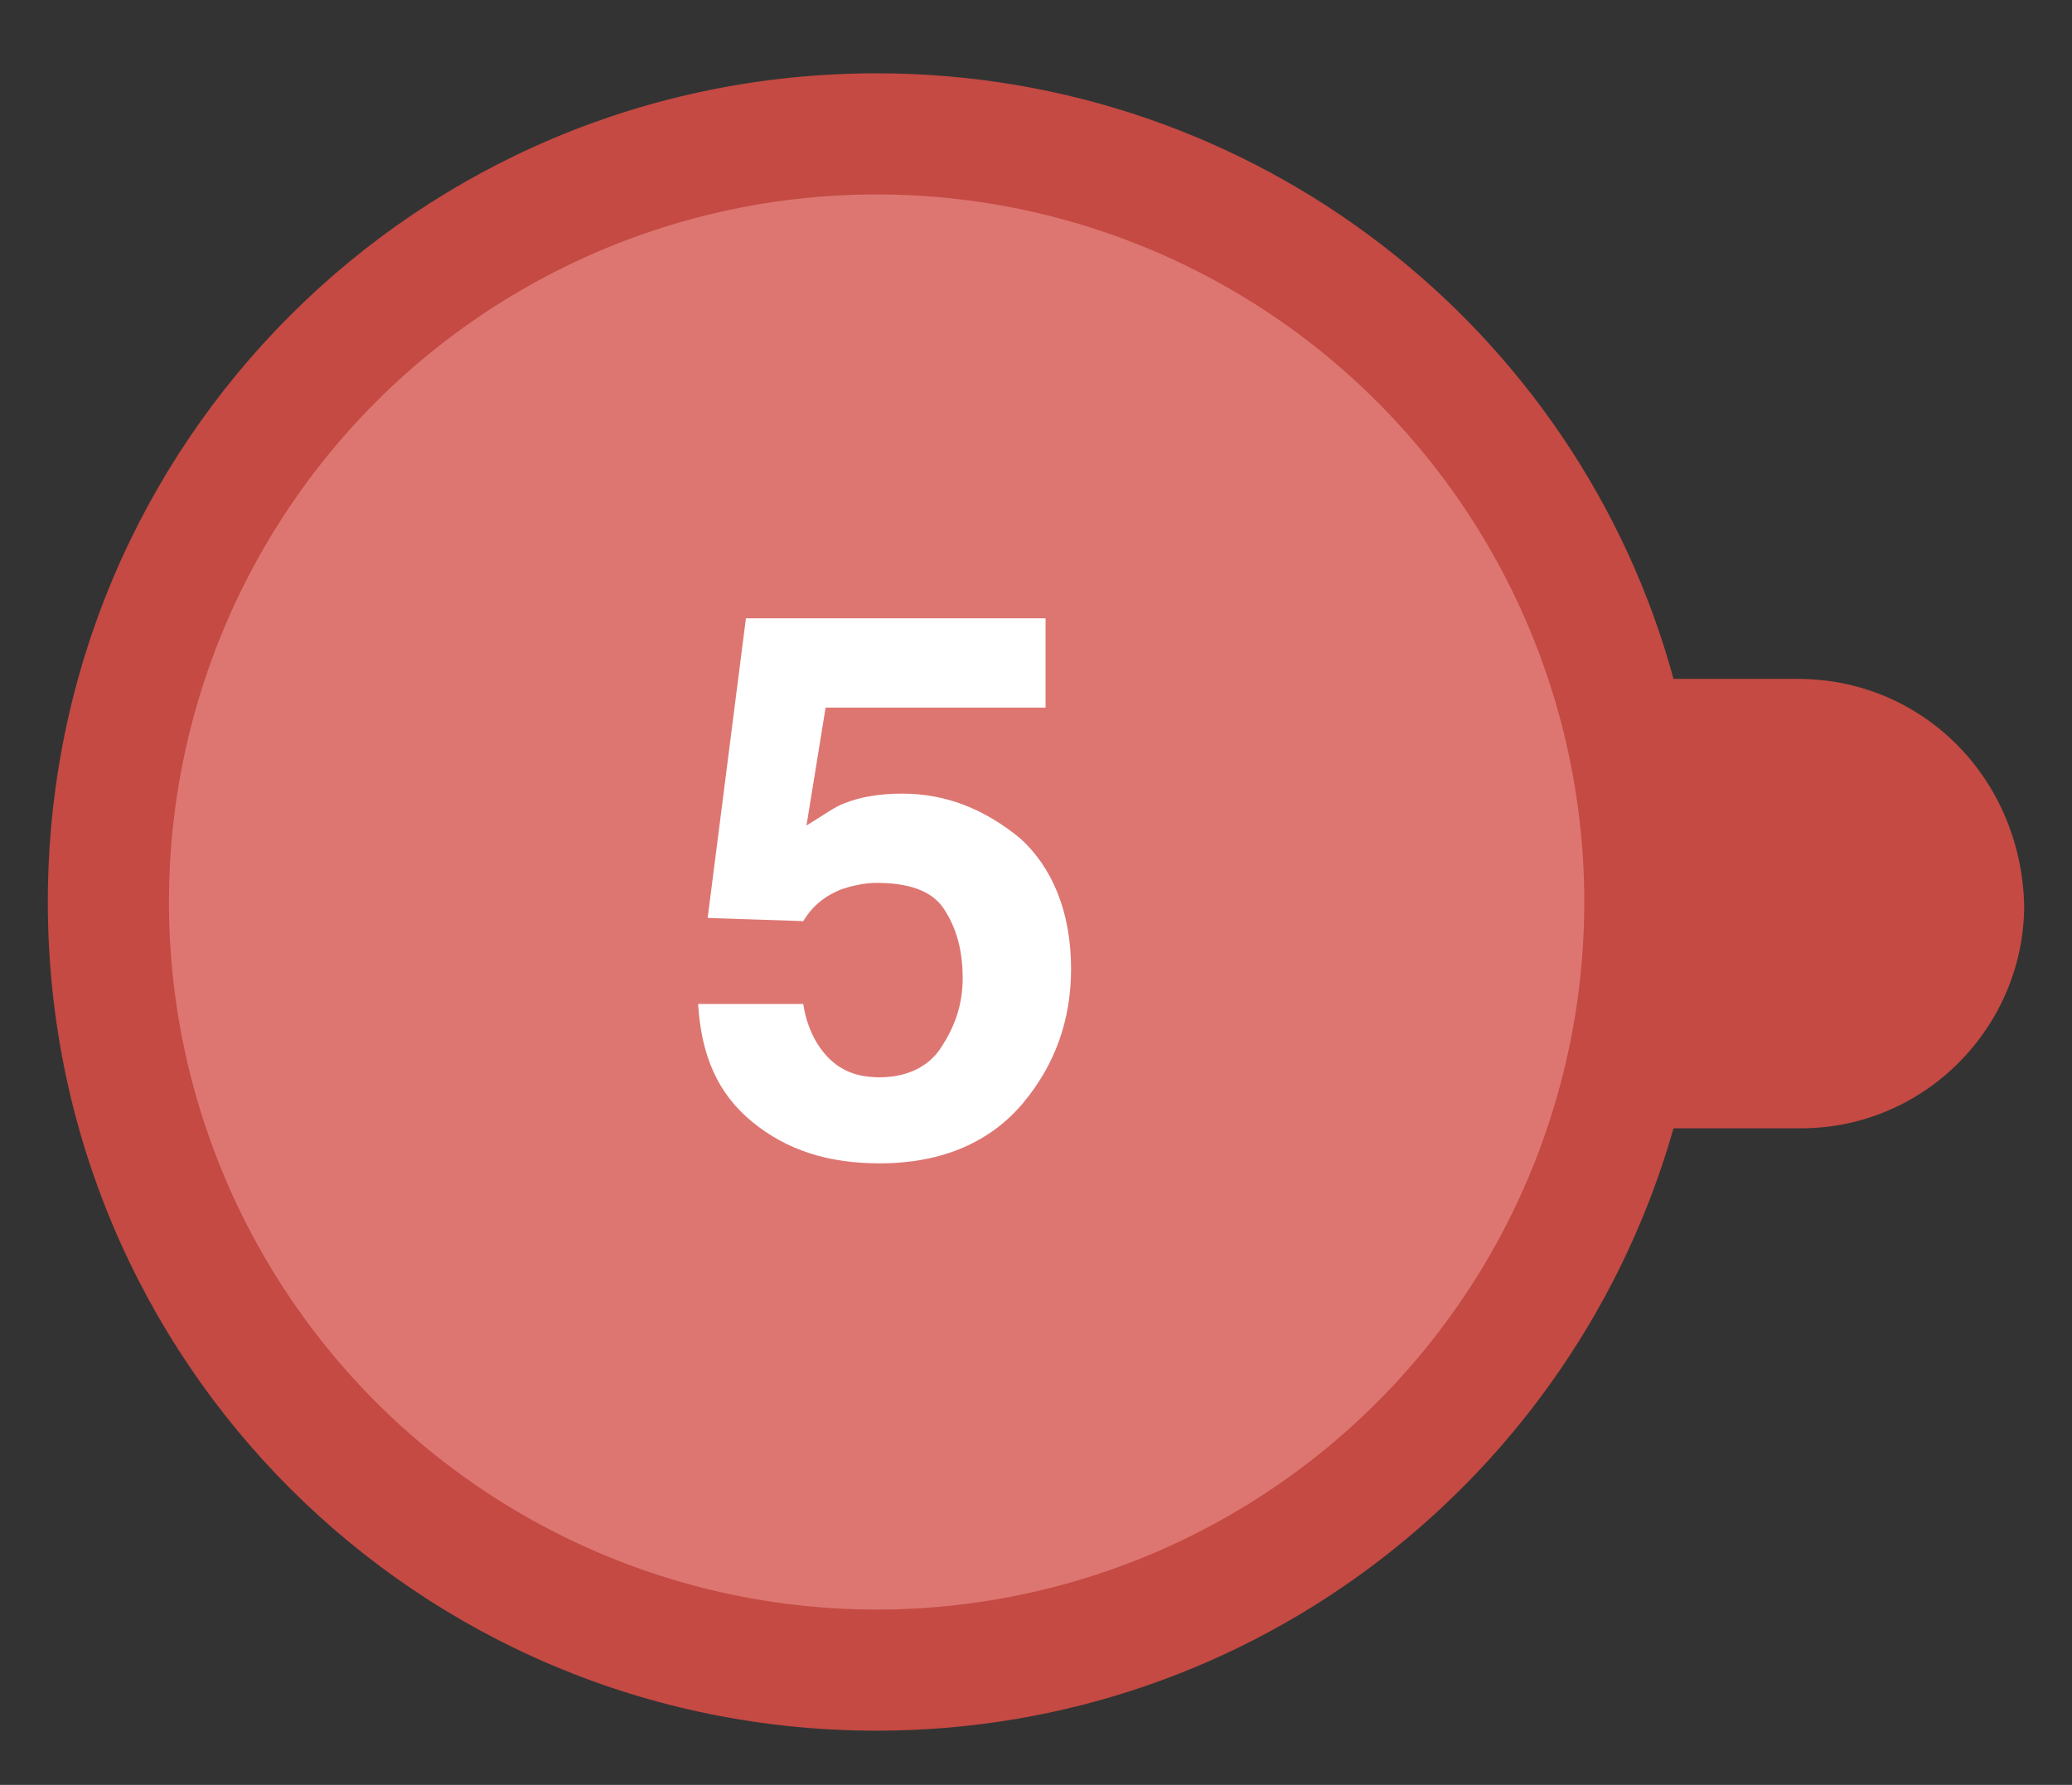
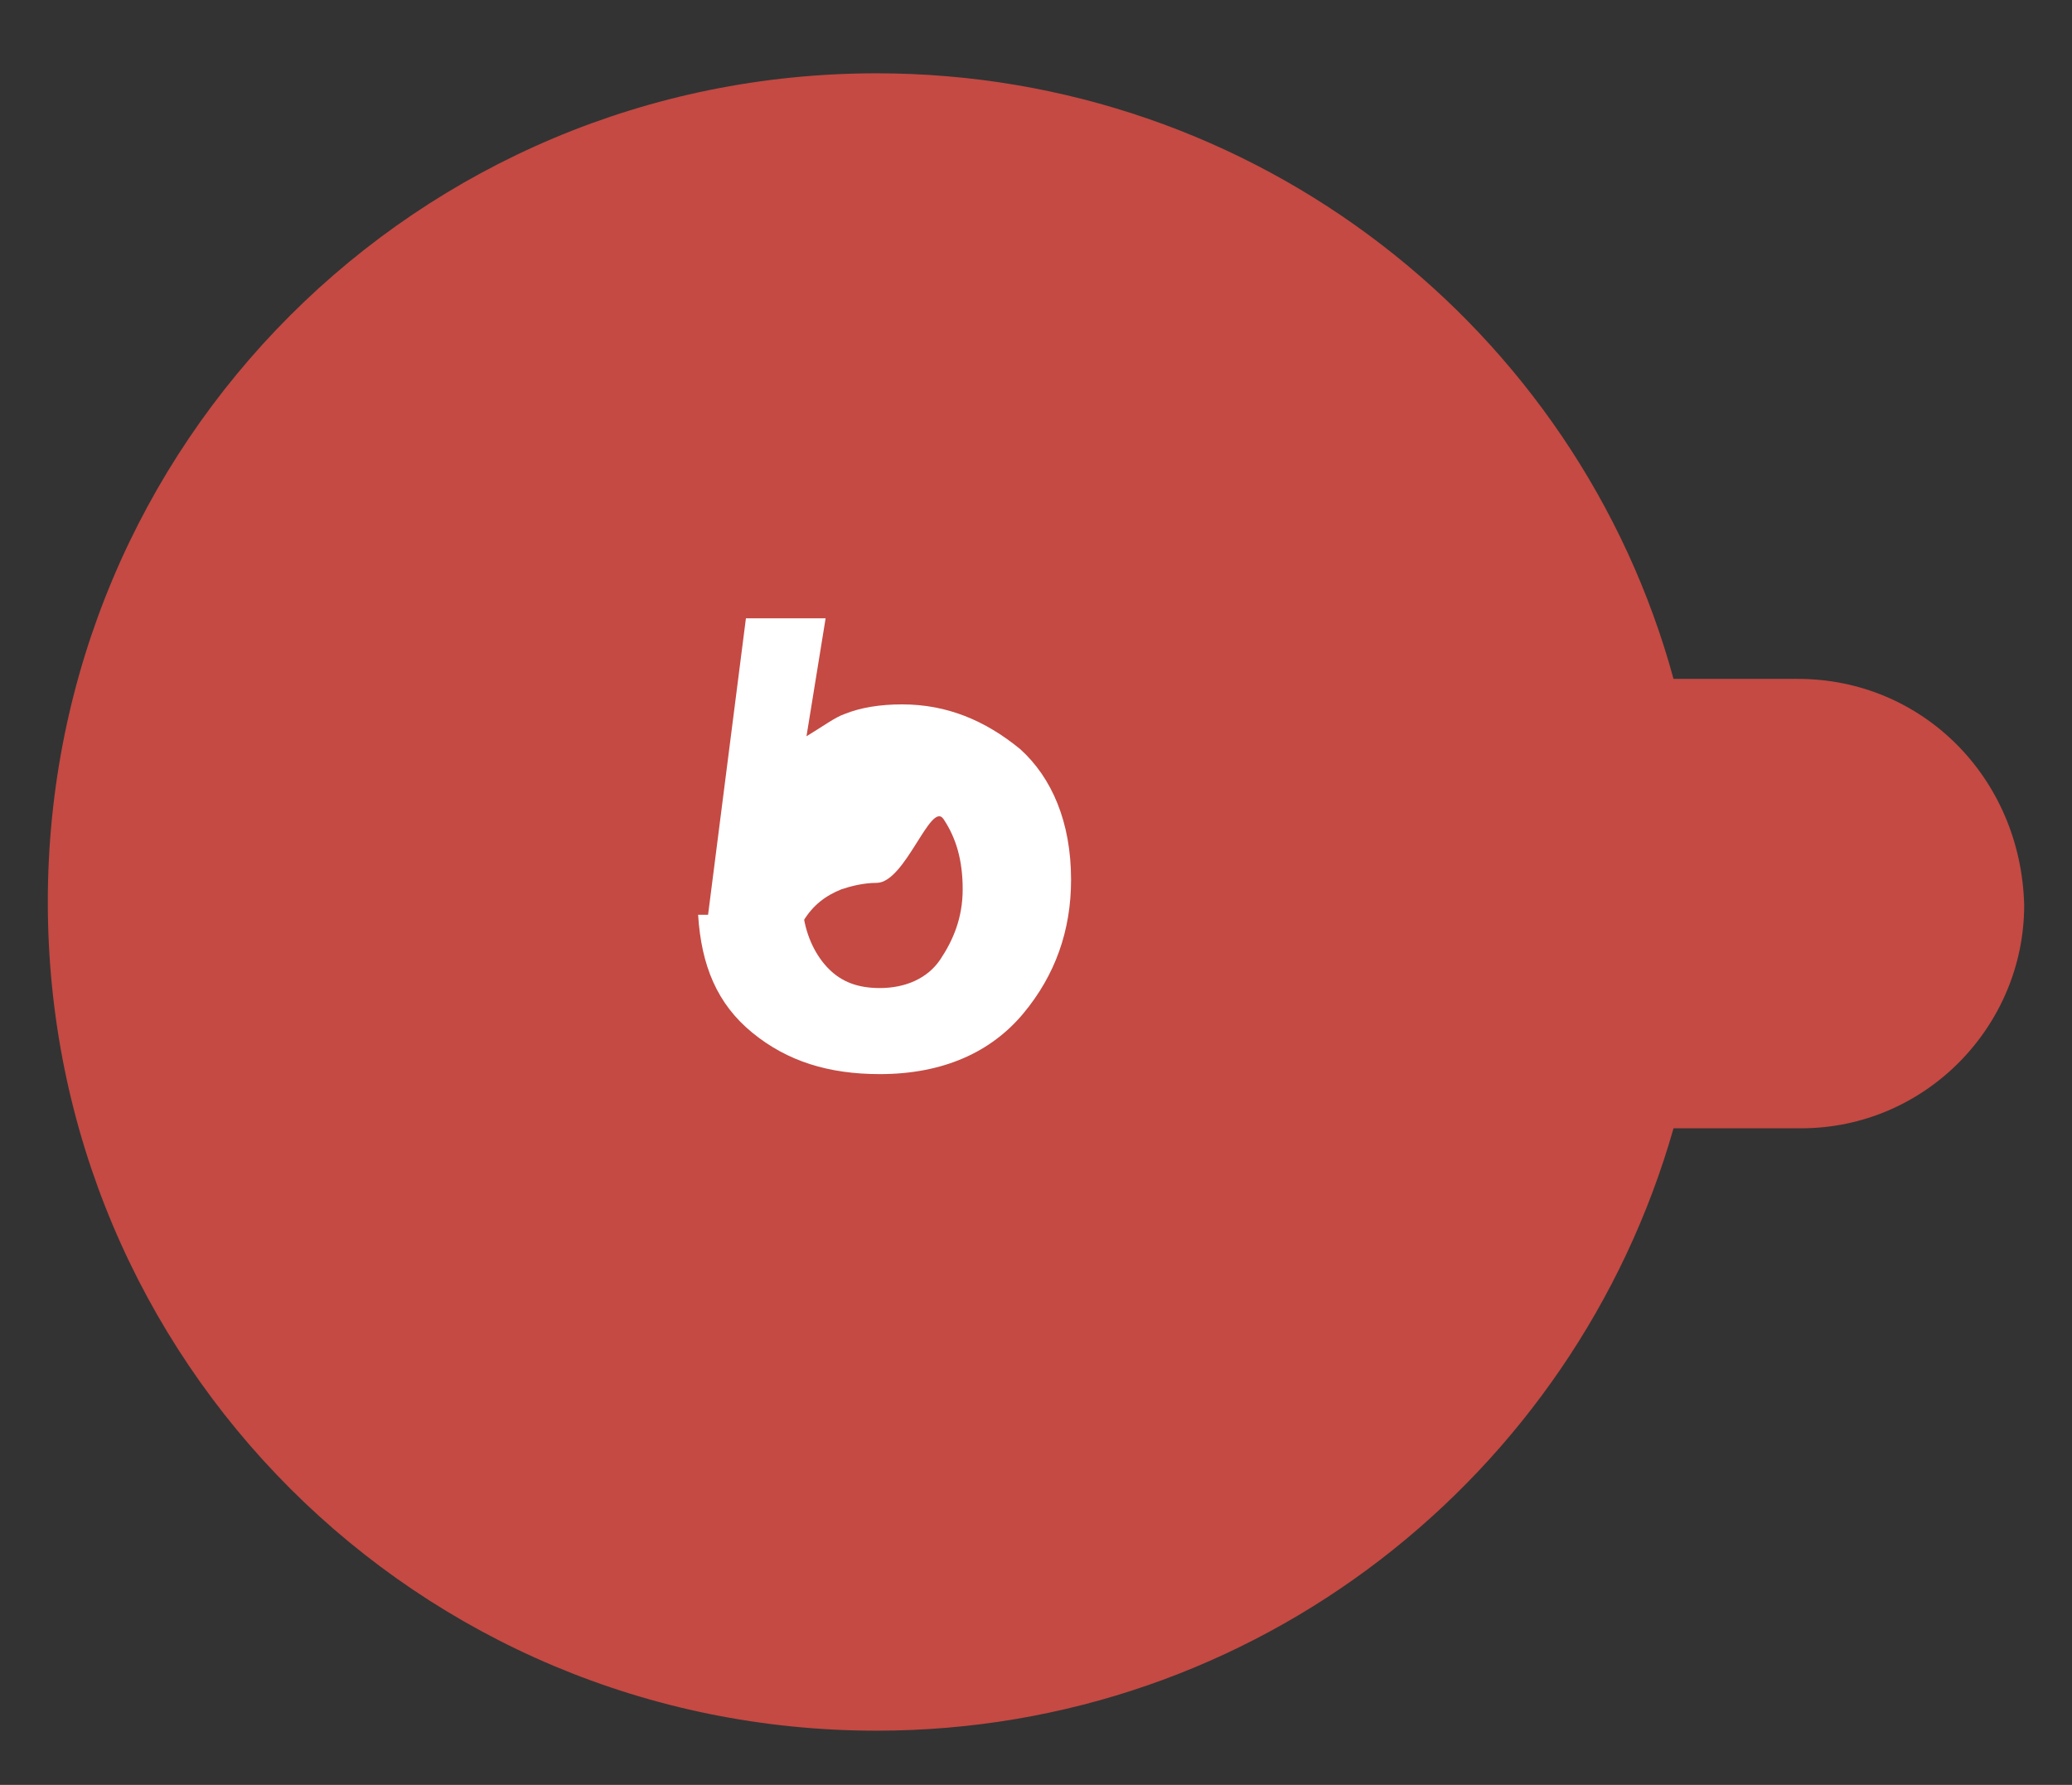
<svg xmlns="http://www.w3.org/2000/svg" version="1.1" id="Calque_1" x="0px" y="0px" viewBox="0 0 65 56" style="enable-background:new 0 0 65 56;" xml:space="preserve">
  <rect x="0" y="0" width="65" height="56" fill="#333333" stroke="none" />
  <style type="text/css">
	.st0{fill:#C44A43;}
	.st1{fill:#DD7671;}
	.st2{fill:#FFFFFF;}
</style>
  <g>
    <path class="st0" d="M56.4,21.3h-3.9c-3-11-13.1-19-25-19c-14.4,0-26,11.6-26,26c0,14.4,11.6,26,26,26c11.9,0,21.9-8,25-18.9h4   c3.9,0,7-3.2,7-7C63.4,24.4,60.3,21.3,56.4,21.3z" />
-     <circle class="st1" cx="27.5" cy="28.3" r="22.2" />
    <g>
-       <path class="st2" d="M27.5,27.7c-0.4,0-0.8,0.1-1.1,0.2c-0.5,0.2-0.9,0.5-1.2,1l-3-0.1l1.2-9.4h9.4v2.8h-6.9l-0.6,3.7    c0.5-0.3,0.9-0.6,1.2-0.7c0.5-0.2,1.1-0.3,1.8-0.3c1.4,0,2.6,0.5,3.7,1.4c1,0.9,1.6,2.3,1.6,4.1c0,1.6-0.5,3-1.5,4.2    c-1,1.2-2.5,1.9-4.5,1.9c-1.6,0-2.9-0.4-4-1.3s-1.6-2.1-1.7-3.7h3.3c0.1,0.7,0.4,1.3,0.8,1.7s0.9,0.6,1.6,0.6    c0.8,0,1.5-0.3,1.9-0.9s0.7-1.3,0.7-2.2c0-0.9-0.2-1.6-0.6-2.2S28.4,27.7,27.5,27.7z" />
+       <path class="st2" d="M27.5,27.7c-0.4,0-0.8,0.1-1.1,0.2c-0.5,0.2-0.9,0.5-1.2,1l-3-0.1l1.2-9.4h9.4h-6.9l-0.6,3.7    c0.5-0.3,0.9-0.6,1.2-0.7c0.5-0.2,1.1-0.3,1.8-0.3c1.4,0,2.6,0.5,3.7,1.4c1,0.9,1.6,2.3,1.6,4.1c0,1.6-0.5,3-1.5,4.2    c-1,1.2-2.5,1.9-4.5,1.9c-1.6,0-2.9-0.4-4-1.3s-1.6-2.1-1.7-3.7h3.3c0.1,0.7,0.4,1.3,0.8,1.7s0.9,0.6,1.6,0.6    c0.8,0,1.5-0.3,1.9-0.9s0.7-1.3,0.7-2.2c0-0.9-0.2-1.6-0.6-2.2S28.4,27.7,27.5,27.7z" />
    </g>
  </g>
</svg>